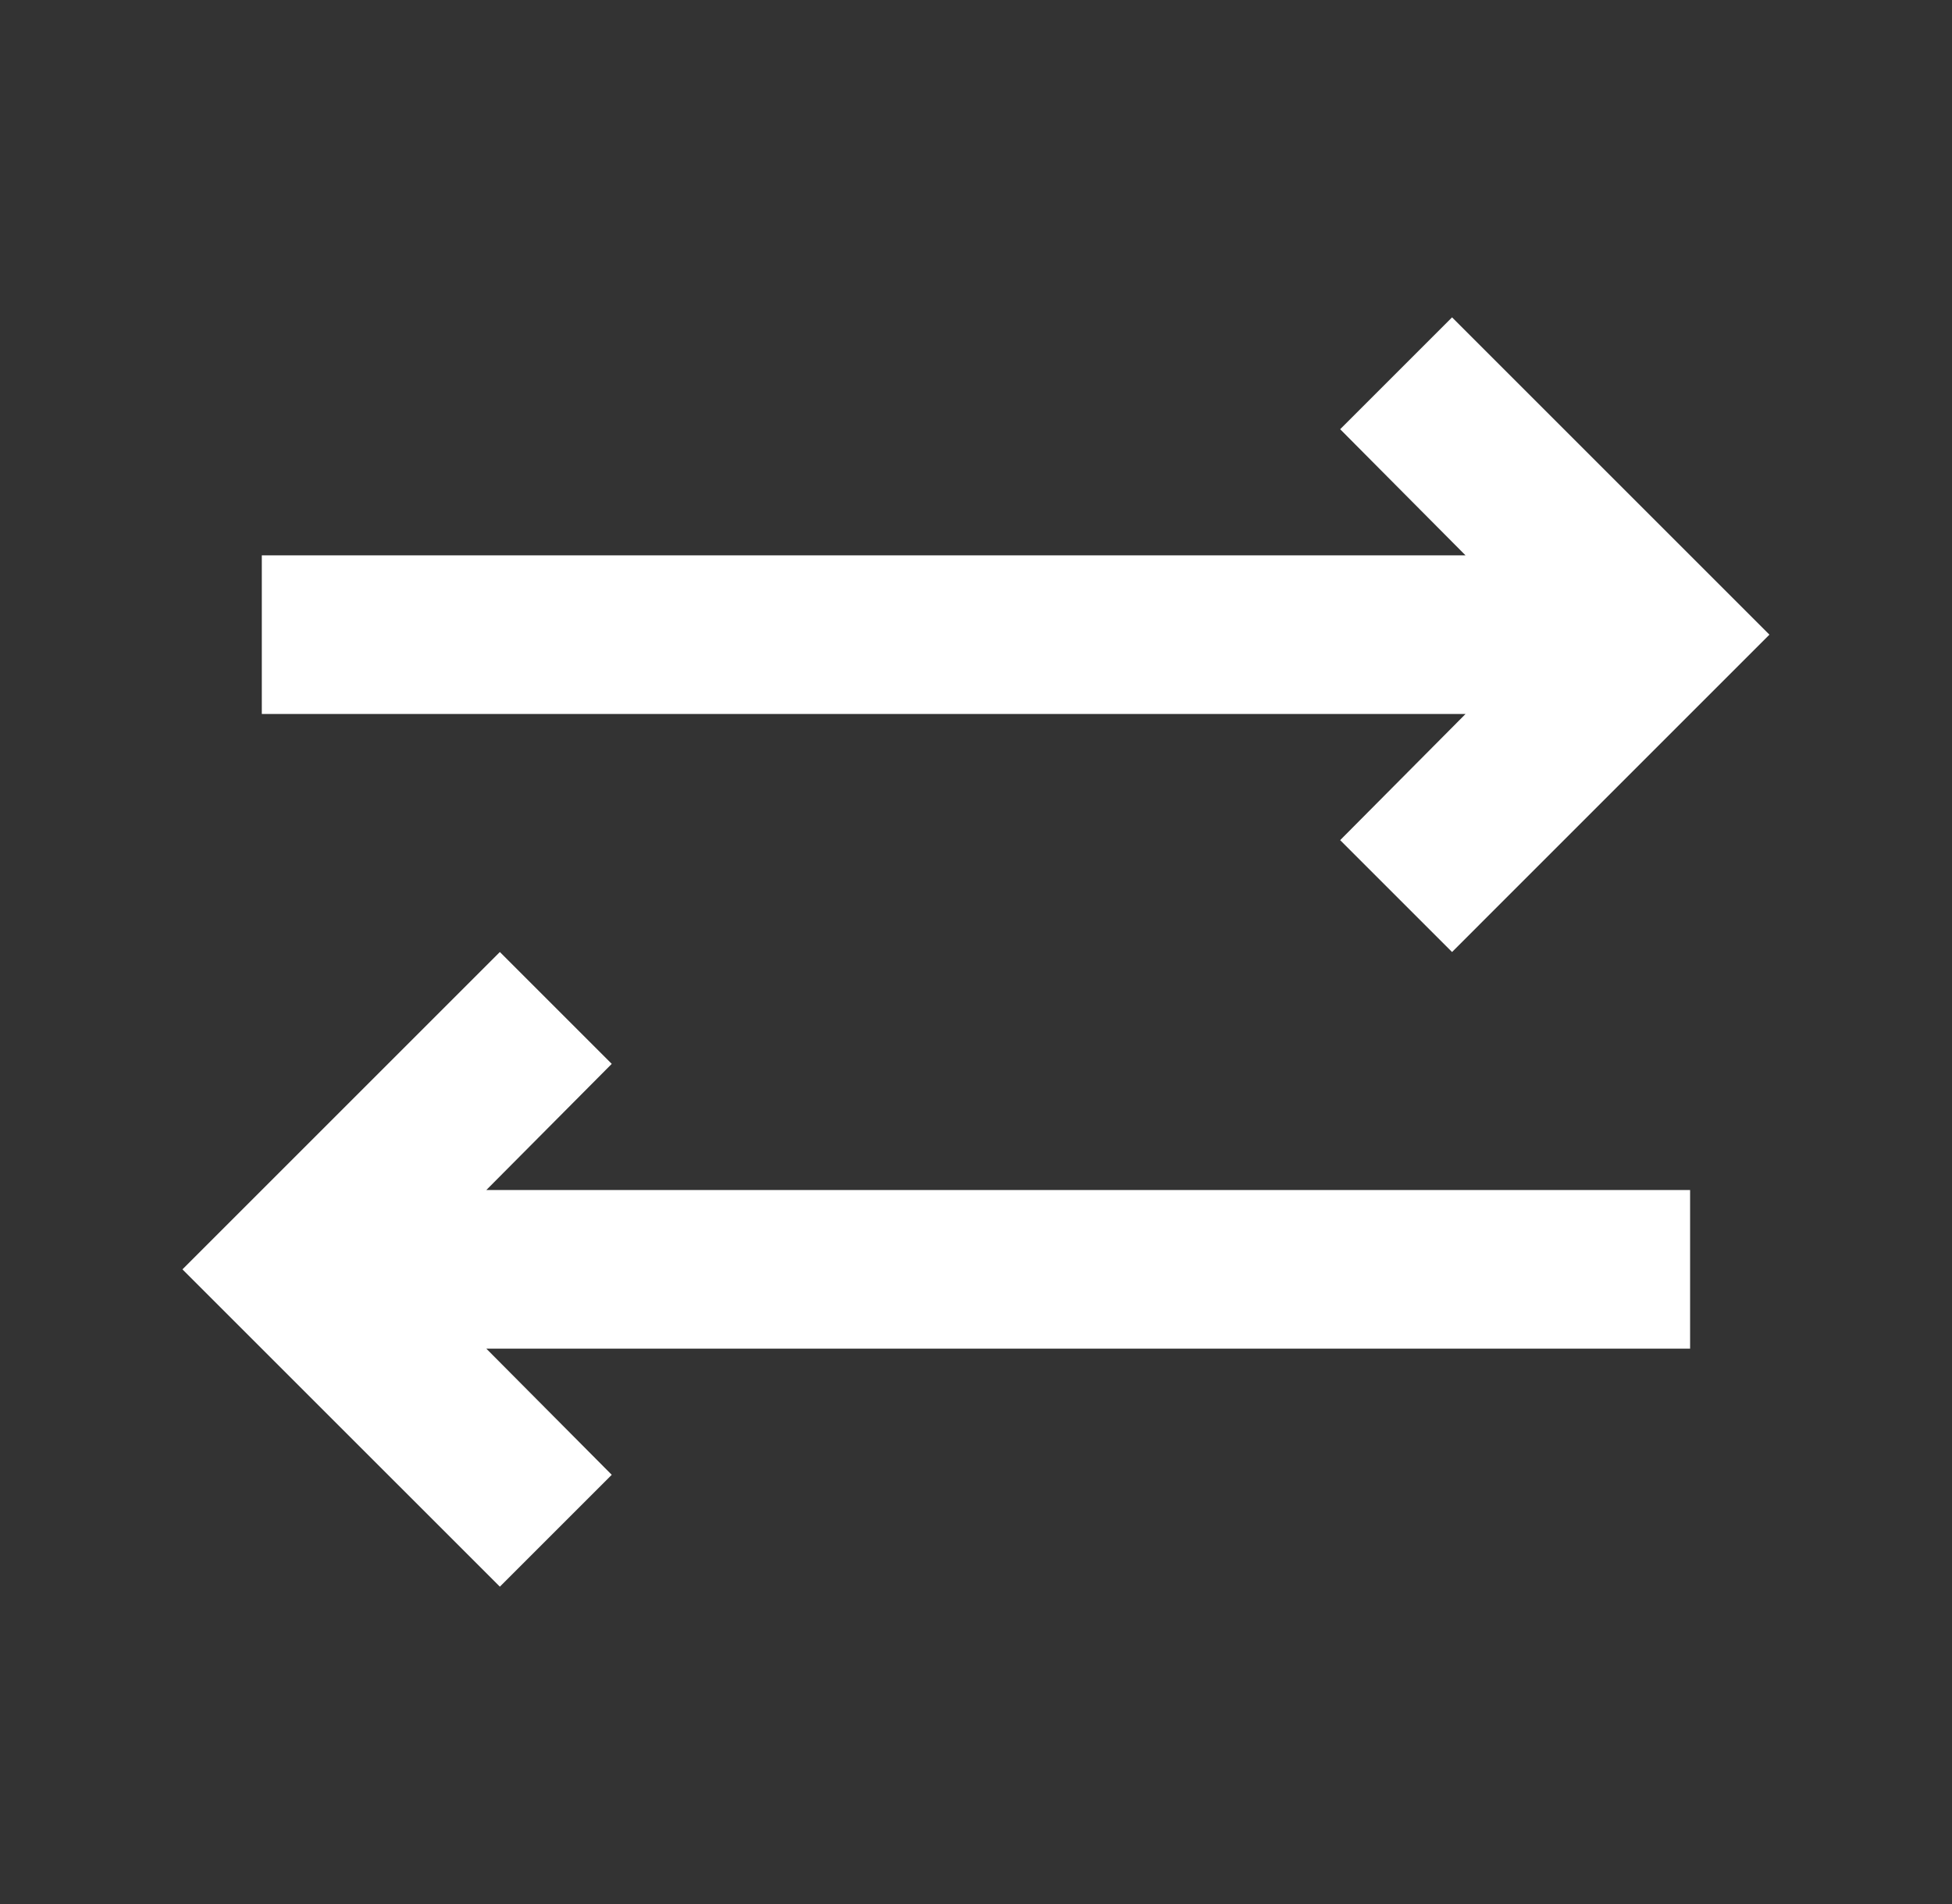
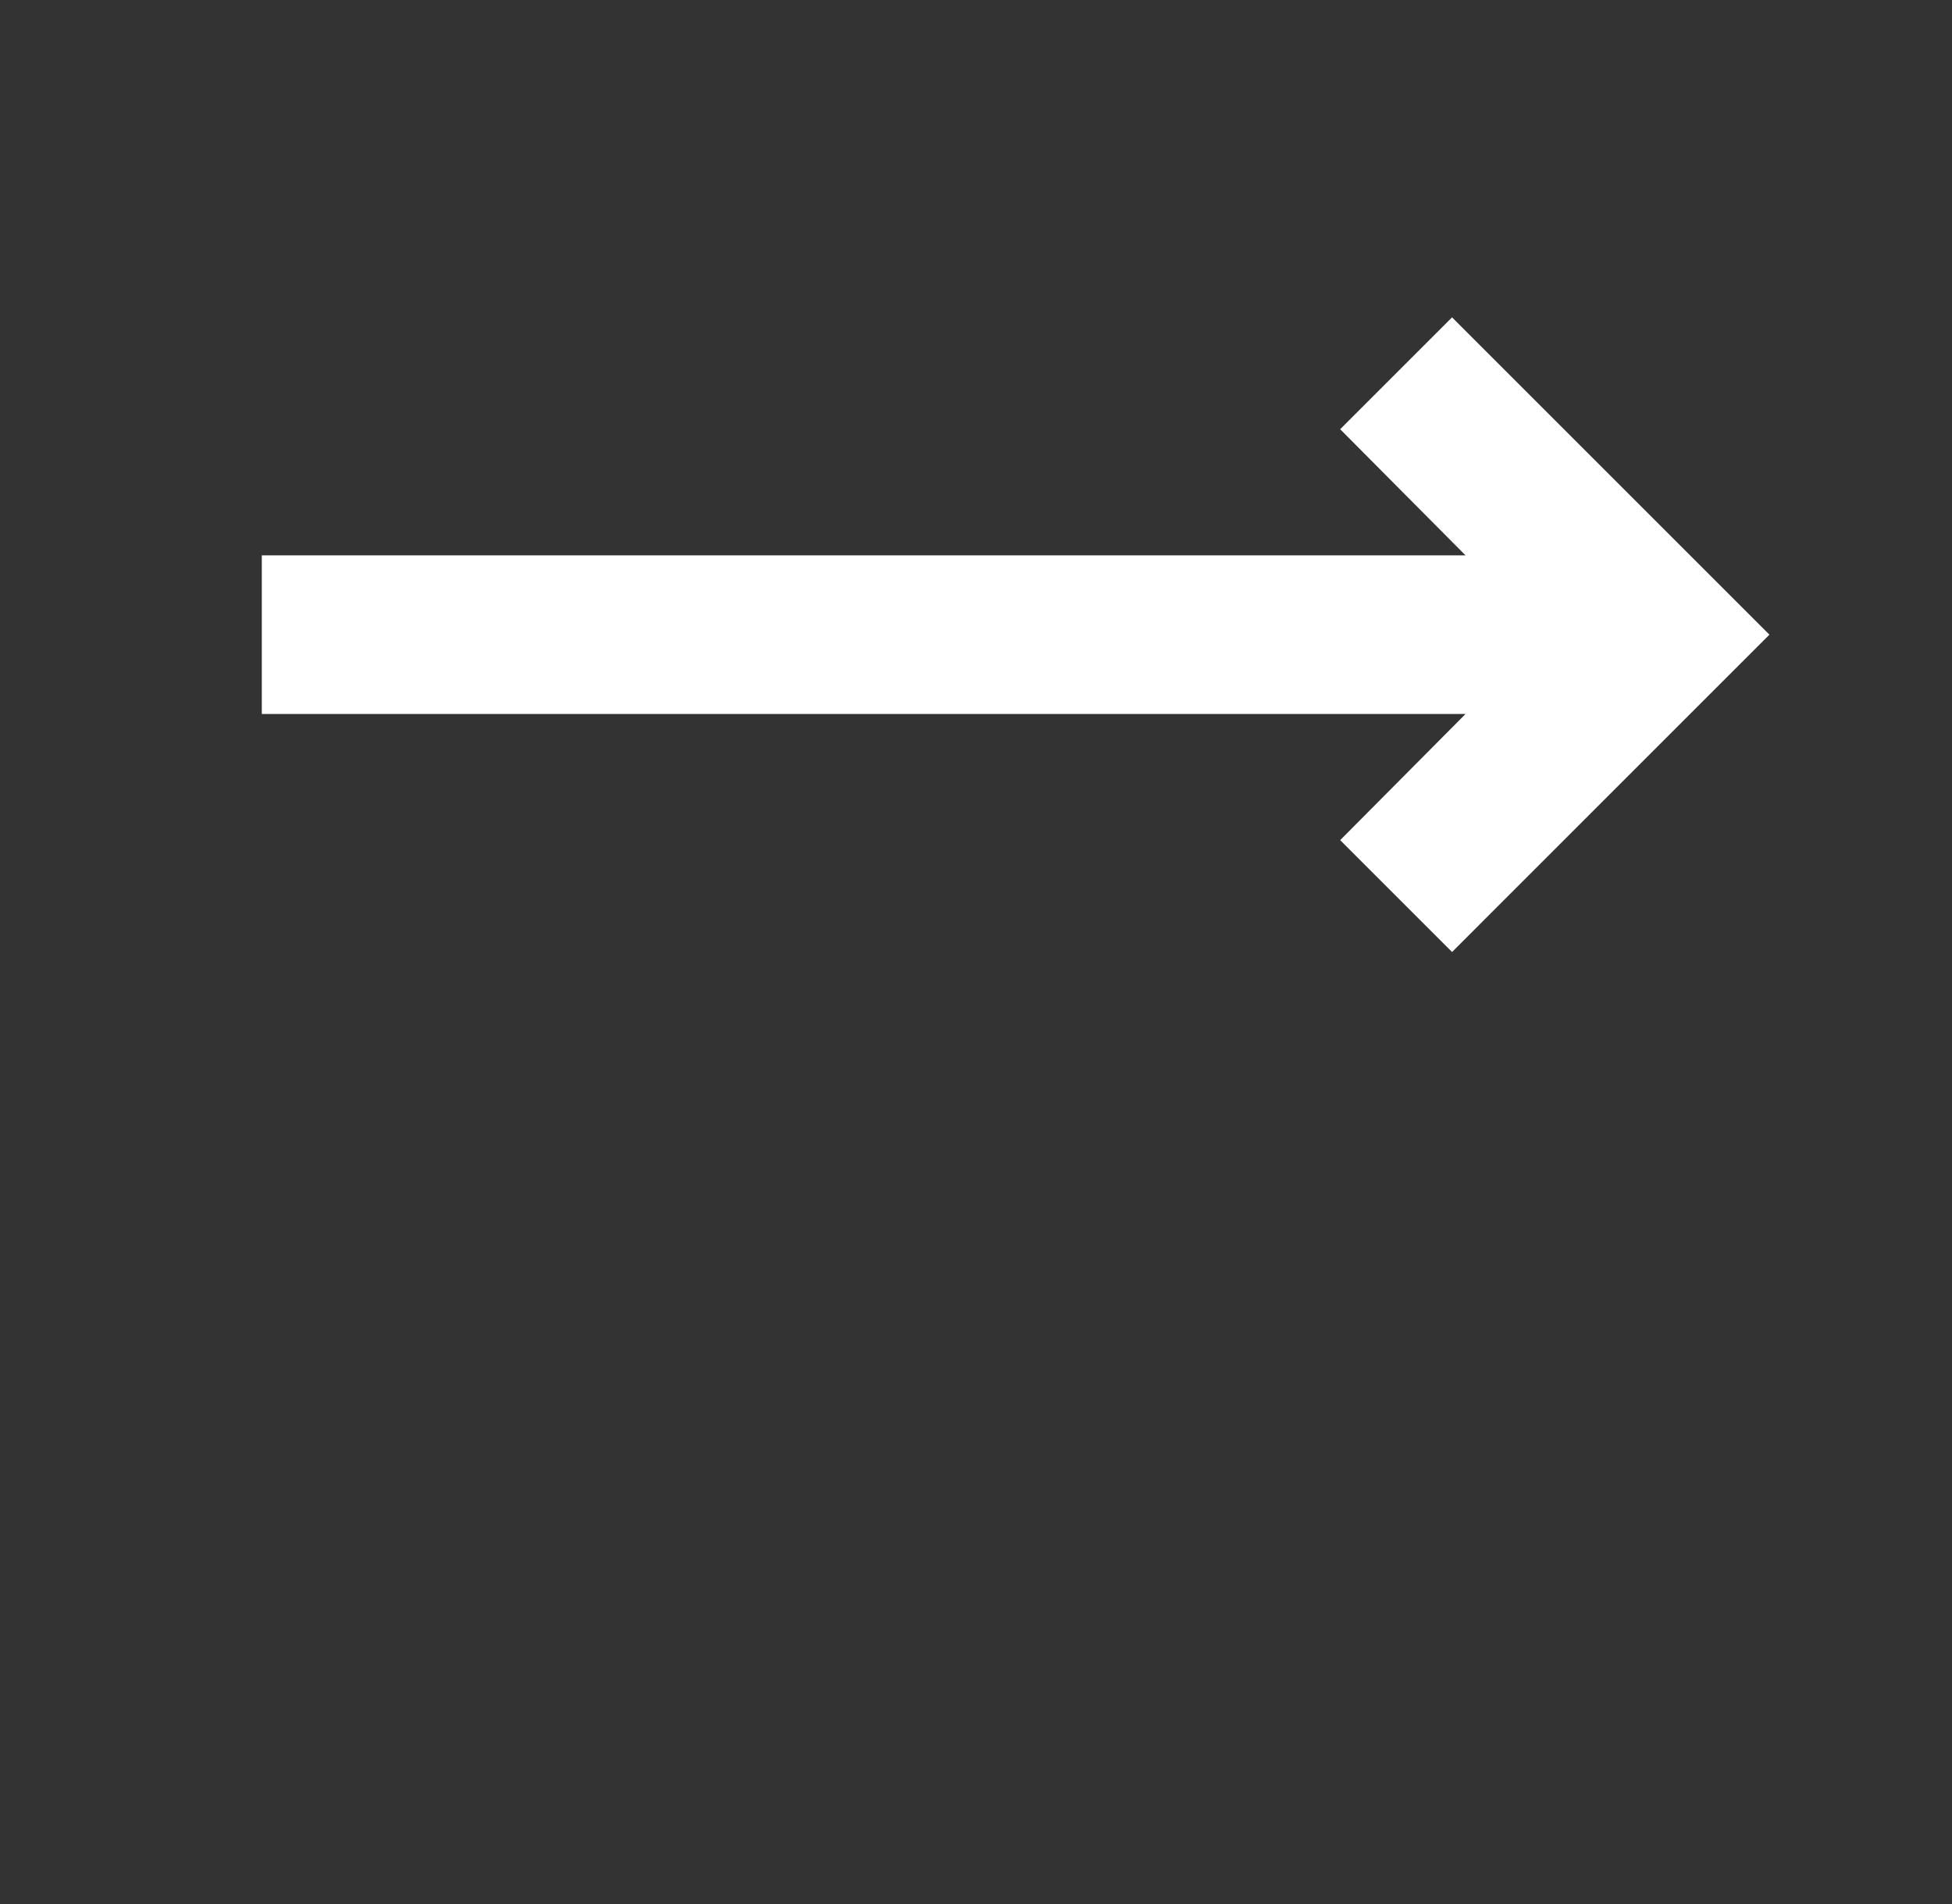
<svg xmlns="http://www.w3.org/2000/svg" width="41" height="40" viewBox="0 0 41 40" fill="none">
  <rect x="0" y="0" width="41" height="40" fill="#333333" stroke="none" />
-   <path d="M12.849 22.35L10.499 20L3.832 26.667L10.499 33.333L12.849 30.983L10.215 28.333H35.499V25H10.215L12.849 22.35Z" fill="white" />
  <path d="M28.149 17.65L30.499 20L37.165 13.333L30.499 6.667L28.149 9.017L30.782 11.667H5.499V15H30.782L28.149 17.65Z" fill="white" />
</svg>